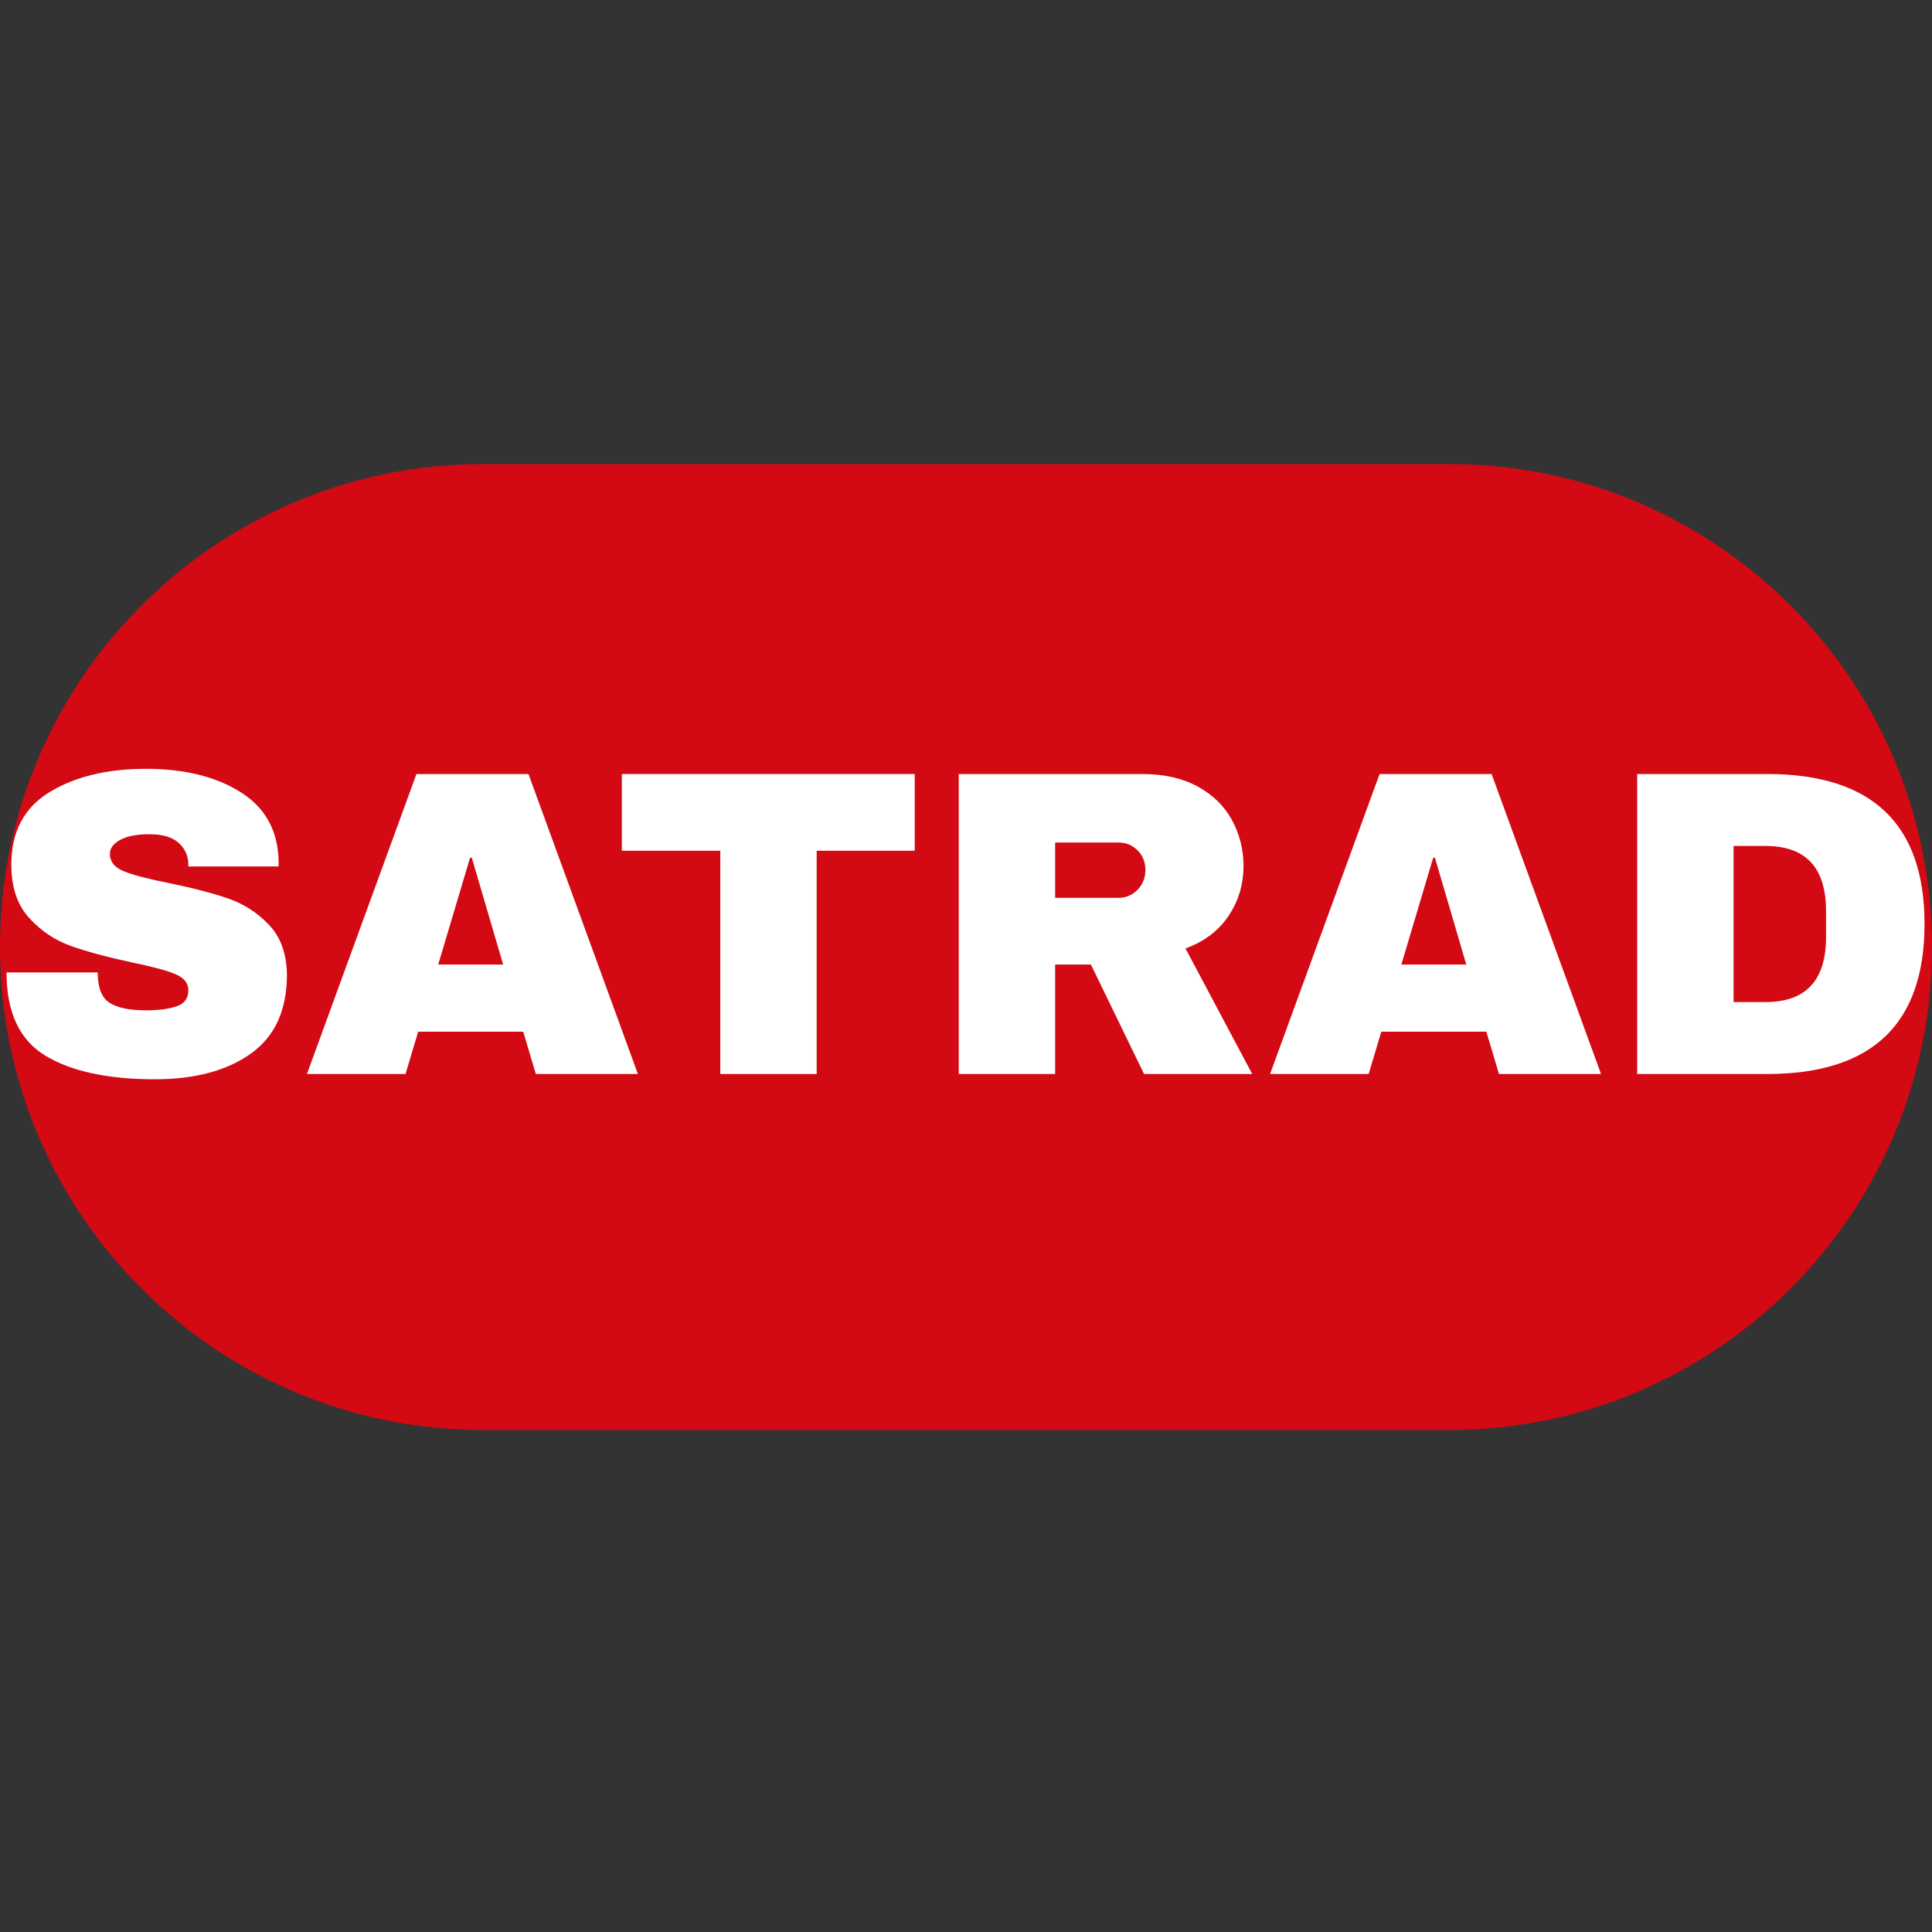
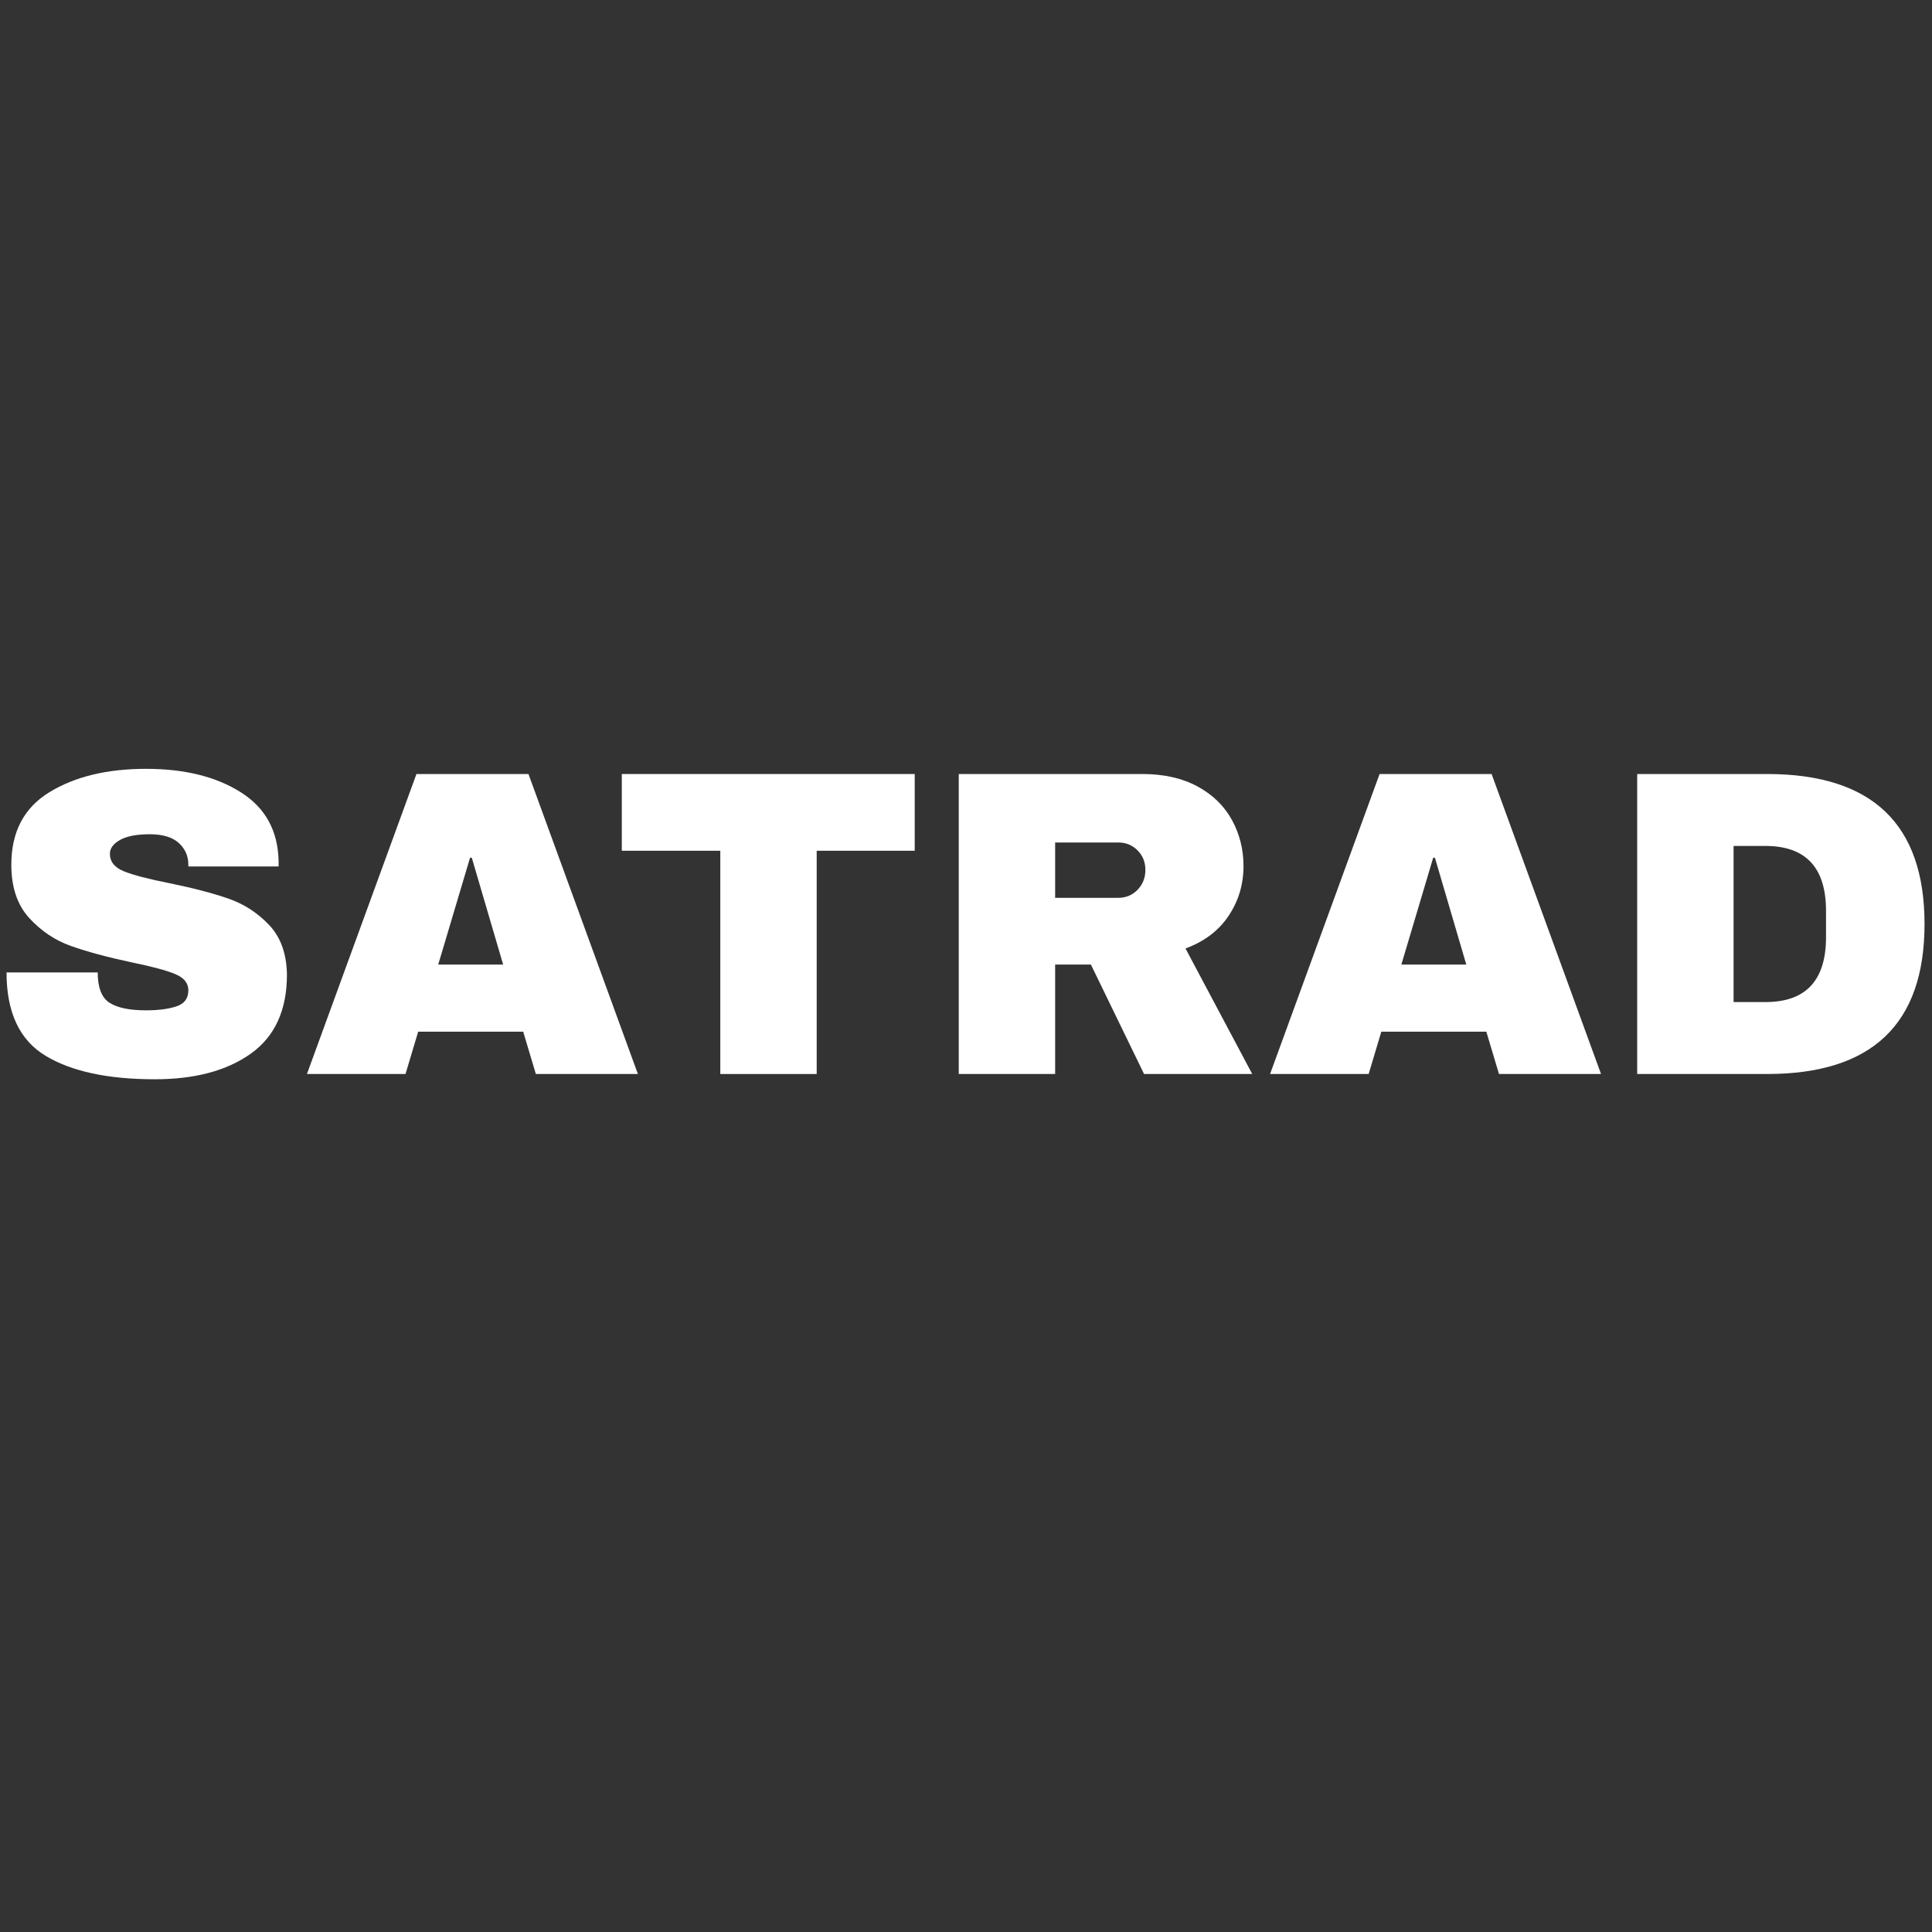
<svg xmlns="http://www.w3.org/2000/svg" width="512" zoomAndPan="magnify" viewBox="0 0 384 384" height="512" preserveAspectRatio="xMidYMid meet" version="1.0">
  <rect x="0" y="0" width="384" height="384" fill="#333333" stroke="none" />
  <defs>
    <g />
    <clipPath id="ad760e3f5f">
      <path d="M 0 92.227 L 384 92.227 L 384 284.227 L 0 284.227 Z M 0 92.227 " clip-rule="nonzero" />
    </clipPath>
    <clipPath id="a3d077e644">
-       <path d="M 288 92.227 C 341.02 92.227 384 135.207 384 188.227 C 384 241.246 341.02 284.227 288 284.227 L 96 284.227 C 42.98 284.227 0 241.246 0 188.227 C 0 135.207 42.98 92.227 96 92.227 Z M 288 92.227 " clip-rule="nonzero" />
-     </clipPath>
+       </clipPath>
  </defs>
  <g clip-path="url(#ad760e3f5f)">
    <g clip-path="url(#a3d077e644)">
      <path fill="#d30914" d="M 0 92.227 L 384 92.227 L 384 284.227 L 0 284.227 Z M 0 92.227 " fill-opacity="1" fill-rule="nonzero" />
    </g>
  </g>
  <g fill="#ffffff" fill-opacity="1">
    <g transform="translate(-2.422, 213.467)">
      <g>
        <path d="M 31.453 -60.656 C 39.078 -60.656 45.344 -59.109 50.25 -56.016 C 55.164 -52.93 57.68 -48.352 57.797 -42.281 L 57.797 -41.25 L 39.859 -41.25 L 39.859 -41.594 C 39.859 -43.32 39.223 -44.766 37.953 -45.922 C 36.68 -47.078 34.75 -47.656 32.156 -47.656 C 29.613 -47.656 27.66 -47.281 26.297 -46.531 C 24.941 -45.781 24.266 -44.859 24.266 -43.766 C 24.266 -42.203 25.188 -41.047 27.031 -40.297 C 28.883 -39.547 31.863 -38.766 35.969 -37.953 C 40.758 -36.973 44.695 -35.945 47.781 -34.875 C 50.875 -33.812 53.578 -32.066 55.891 -29.641 C 58.203 -27.211 59.391 -23.914 59.453 -19.75 C 59.453 -12.707 57.066 -7.477 52.297 -4.062 C 47.523 -0.656 41.156 1.047 33.188 1.047 C 23.883 1.047 16.645 -0.508 11.469 -3.625 C 6.301 -6.75 3.719 -12.27 3.719 -20.188 L 21.844 -20.188 C 21.844 -17.188 22.617 -15.18 24.172 -14.172 C 25.734 -13.16 28.16 -12.656 31.453 -12.656 C 33.879 -12.656 35.883 -12.914 37.469 -13.438 C 39.062 -13.957 39.859 -15.023 39.859 -16.641 C 39.859 -18.078 38.977 -19.156 37.219 -19.875 C 35.457 -20.602 32.582 -21.375 28.594 -22.188 C 23.738 -23.227 19.723 -24.312 16.547 -25.438 C 13.367 -26.562 10.594 -28.422 8.219 -31.016 C 5.852 -33.617 4.672 -37.145 4.672 -41.594 C 4.672 -48.125 7.195 -52.93 12.25 -56.016 C 17.312 -59.109 23.711 -60.656 31.453 -60.656 Z M 31.453 -60.656 " />
      </g>
    </g>
  </g>
  <g fill="#ffffff" fill-opacity="1">
    <g transform="translate(60.146, 213.467)">
      <g>
        <path d="M 46.359 0 L 43.844 -8.406 L 22.969 -8.406 L 20.453 0 L 0.859 0 L 22.625 -59.625 L 44.891 -59.625 L 66.641 0 Z M 26.953 -21.75 L 39.859 -21.75 L 33.625 -42.984 L 33.281 -42.984 Z M 26.953 -21.75 " />
      </g>
    </g>
  </g>
  <g fill="#ffffff" fill-opacity="1">
    <g transform="translate(121.588, 213.467)">
      <g>
        <path d="M 40.734 -44.375 L 40.734 0 L 21.578 0 L 21.578 -44.375 L 2 -44.375 L 2 -59.625 L 60.219 -59.625 L 60.219 -44.375 Z M 40.734 -44.375 " />
      </g>
    </g>
  </g>
  <g fill="#ffffff" fill-opacity="1">
    <g transform="translate(184.156, 213.467)">
      <g>
        <path d="M 63 -41.328 C 63 -37.691 62.016 -34.398 60.047 -31.453 C 58.086 -28.504 55.227 -26.336 51.469 -24.953 L 64.734 0 L 43.234 0 L 32.672 -21.75 L 25.562 -21.75 L 25.562 0 L 6.406 0 L 6.406 -59.625 L 42.891 -59.625 C 47.172 -59.625 50.828 -58.801 53.859 -57.156 C 56.891 -55.508 59.172 -53.285 60.703 -50.484 C 62.234 -47.68 63 -44.629 63 -41.328 Z M 43.5 -40.562 C 43.5 -42.113 42.977 -43.41 41.938 -44.453 C 40.895 -45.492 39.625 -46.016 38.125 -46.016 L 25.562 -46.016 L 25.562 -35.016 L 38.125 -35.016 C 39.625 -35.016 40.895 -35.547 41.938 -36.609 C 42.977 -37.68 43.5 -39 43.5 -40.562 Z M 43.5 -40.562 " />
      </g>
    </g>
  </g>
  <g fill="#ffffff" fill-opacity="1">
    <g transform="translate(251.577, 213.467)">
      <g>
        <path d="M 46.359 0 L 43.844 -8.406 L 22.969 -8.406 L 20.453 0 L 0.859 0 L 22.625 -59.625 L 44.891 -59.625 L 66.641 0 Z M 26.953 -21.75 L 39.859 -21.75 L 33.625 -42.984 L 33.281 -42.984 Z M 26.953 -21.75 " />
      </g>
    </g>
  </g>
  <g fill="#ffffff" fill-opacity="1">
    <g transform="translate(318.999, 213.467)">
      <g>
        <path d="M 32.234 -59.625 C 53.086 -59.625 63.516 -49.688 63.516 -29.812 C 63.516 -9.938 53.086 0 32.234 0 L 6.406 0 L 6.406 -59.625 Z M 25.562 -14.297 L 31.891 -14.297 C 39.922 -14.297 43.938 -18.598 43.938 -27.203 L 43.938 -32.406 C 43.938 -41.02 39.922 -45.328 31.891 -45.328 L 25.562 -45.328 Z M 25.562 -14.297 " />
      </g>
    </g>
  </g>
</svg>